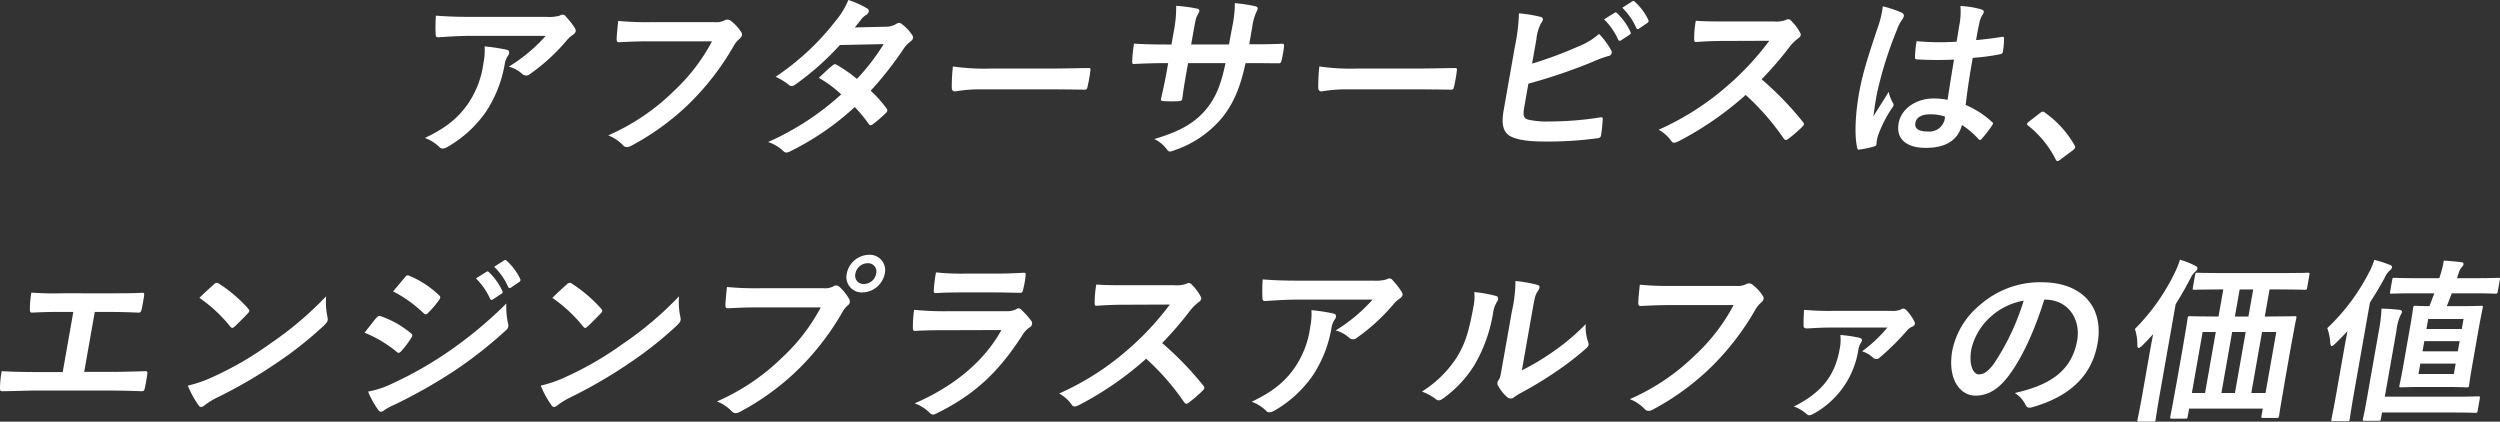
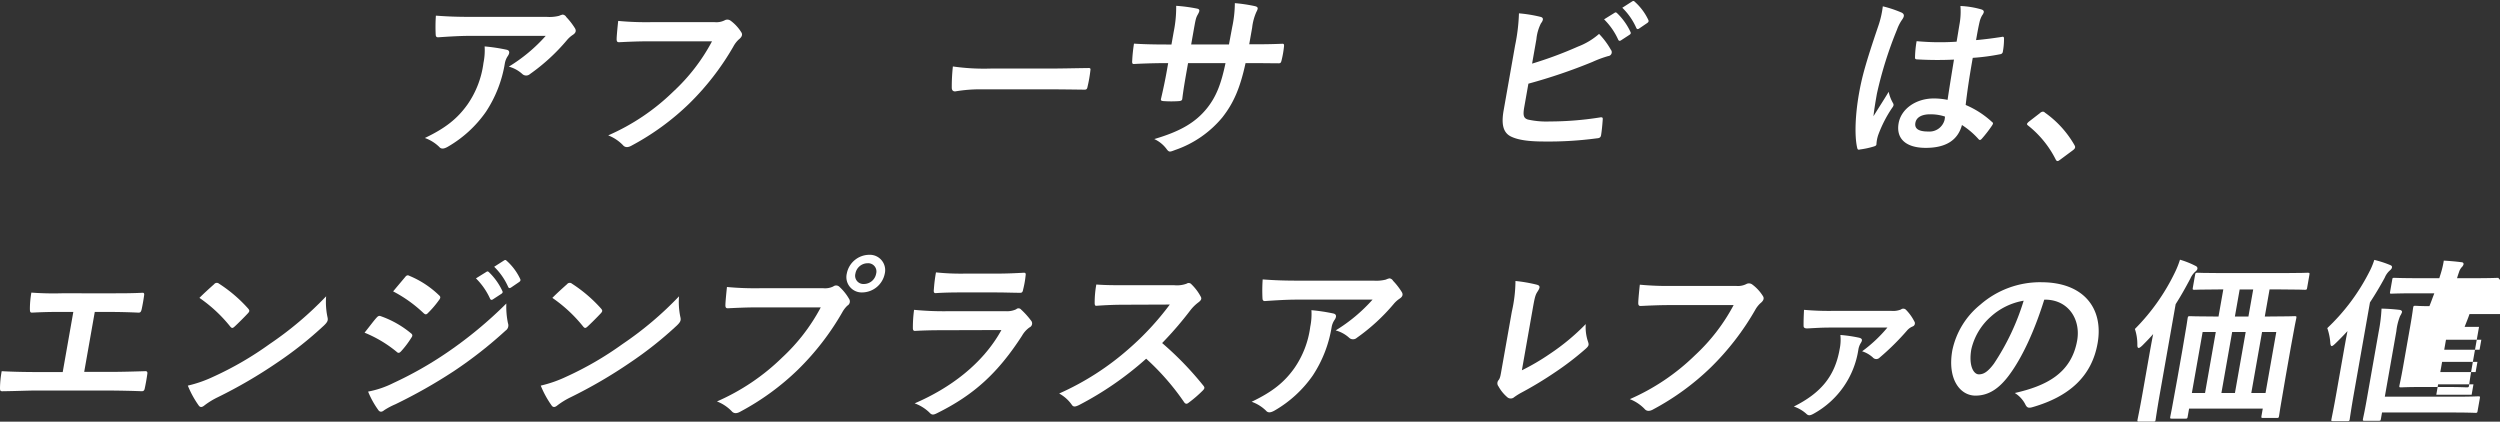
<svg xmlns="http://www.w3.org/2000/svg" width="551.119" height="92.951" viewBox="0 0 551.119 92.951">
  <rect x="0" y="0" width="551.119" height="92.951" fill="#333333" stroke="none" />
  <defs>
    <clipPath id="clip-path">
      <rect id="長方形_441" data-name="長方形 441" width="551.119" height="92.951" fill="none" />
    </clipPath>
  </defs>
  <g id="グループ_4739" data-name="グループ 4739" transform="translate(0 0)">
    <g id="グループ_3605" data-name="グループ 3605" transform="translate(0 0)" clip-path="url(#clip-path)">
      <path id="パス_3659" data-name="パス 3659" d="M90.528,8.655a39.509,39.509,0,0,0-4.87-.737,13.853,13.853,0,0,1-.255,3.643,20.631,20.631,0,0,1-3.512,9.146c-2.213,3.1-4.793,5.194-9.407,7.4a8.661,8.661,0,0,1,3.179,1.977c.479.58,1.18.348,1.867-.04a26.148,26.148,0,0,0,8.416-7.712,27.349,27.349,0,0,0,4.166-10.658,4.1,4.1,0,0,1,.629-1.591c.412-.581.567-1.24-.213-1.433" transform="translate(21.176 2.314)" fill="#fff" />
      <path id="パス_3660" data-name="パス 3660" d="M95.142,15.589a42.907,42.907,0,0,0,8.142-7.479,6.187,6.187,0,0,1,1.244-1.124q1.043-.64.5-1.512a15.229,15.229,0,0,0-1.894-2.442,1.051,1.051,0,0,0-.795-.543,3.344,3.344,0,0,0-.786.271,8.648,8.648,0,0,1-2.715.233H82.206c-3.1,0-5.219-.079-7.82-.271a34.968,34.968,0,0,0-.041,4.187c.017.348.124.62.6.58,2.314-.155,4.706-.31,6.916-.31H98.6a35.734,35.734,0,0,1-8.135,6.782A7.225,7.225,0,0,1,93.4,15.551a1.251,1.251,0,0,0,1.738.037" transform="translate(21.704 0.728)" fill="#fff" />
      <path id="パス_3661" data-name="パス 3661" d="M132.529,7.742c.632-.5.96-1.047.56-1.628a9.2,9.2,0,0,0-2.38-2.557,1.224,1.224,0,0,0-1.31-.039,4.088,4.088,0,0,1-2.2.386H113.36a66.066,66.066,0,0,1-7.395-.271c-.121,1.125-.322,3.14-.342,3.917-.017.543.09.813.6.774,1.68-.078,3.91-.193,6.43-.193h13.993a41.558,41.558,0,0,1-8.5,11.044,47.985,47.985,0,0,1-14.384,9.69A9.1,9.1,0,0,1,106.992,31c.512.622,1.224.543,2,.079a56.082,56.082,0,0,0,12.635-9.225,58.248,58.248,0,0,0,9.742-12.6,5.946,5.946,0,0,1,1.158-1.512" transform="translate(30.315 0.978)" fill="#fff" />
-       <path id="パス_3662" data-name="パス 3662" d="M157.156,23.914a26.408,26.408,0,0,0-3.5-3.915,77.289,77.289,0,0,0,7.351-9.38,6.411,6.411,0,0,1,1.423-1.473c.632-.5.739-.89.37-1.433a9.647,9.647,0,0,0-2.219-2.365c-.474-.388-.739-.425-1.35-.037a4.365,4.365,0,0,1-2.234.58l-6.85.155c.837-1.008,1.138-1.4,1.543-1.937a4.194,4.194,0,0,1,.957-.814c.566-.35.883-1.048.286-1.4a20.079,20.079,0,0,0-4.2-1.9A17.683,17.683,0,0,1,145.8,4.768a56.181,56.181,0,0,1-13.115,12.169,12.861,12.861,0,0,1,2.942,1.781c.4.388.875.311,1.41-.076a60.973,60.973,0,0,0,9.833-8.719l9.646-.2a47.57,47.57,0,0,1-5.888,7.674,30.335,30.335,0,0,0-4.454-3.1c-.306-.233-.592-.156-.911.116-1.035.814-2.027,1.821-3.044,2.751a25.355,25.355,0,0,1,4.94,3.643,60.064,60.064,0,0,1-16.117,10.5,8.83,8.83,0,0,1,3.335,1.977c.523.543.985.349,1.7,0a60.68,60.68,0,0,0,14.074-9.69,33.245,33.245,0,0,1,3.1,3.759c.248.349.487.311.885.039a30.8,30.8,0,0,0,2.832-2.44c.412-.35.441-.738.185-1.047" transform="translate(38.284 0.001)" fill="#fff" />
      <path id="パス_3663" data-name="パス 3663" d="M163.127,16.84a32.648,32.648,0,0,1,5.78-.464h13.954c2.869,0,5.732.039,8.632.076.536.04.717-.115.8-.58a29.6,29.6,0,0,0,.642-3.643c.081-.465-.013-.583-.6-.543-2.991.039-5.989.116-8.935.116H170.915a48.286,48.286,0,0,1-8.292-.465,41.456,41.456,0,0,0-.244,4.688c.013.581.283.814.748.814" transform="translate(47.437 3.313)" fill="#fff" />
      <path id="パス_3664" data-name="パス 3664" d="M219.739,13.756c1.9,0,4.256.037,5.574.037.536.041.642-.115.77-.619a21.475,21.475,0,0,0,.539-3.061c.036-.426.039-.66-.434-.622-1.8.079-3.973.116-5.873.116h-1.357l.649-3.683a11.715,11.715,0,0,1,.912-3.409c.408-.775.508-1.124-.311-1.319a33.751,33.751,0,0,0-4.419-.659A26.009,26.009,0,0,1,215.2,5.85l-.709,3.8H206.16l.5-2.827c.465-2.636.534-3.024.928-3.721s.638-1.2-.11-1.357a34.827,34.827,0,0,0-4.621-.62,27,27,0,0,1-.539,5.7l-.5,2.827h-1.163c-2.985,0-5.49-.076-7.1-.194a34.627,34.627,0,0,0-.392,3.759c-.05.505.025.737.335.737,1.215-.076,4.338-.193,6.431-.193h1.162l-.258,1.473c-.432,2.441-.844,4.34-1.314,6.356-.115.426.1.5.6.543a24.325,24.325,0,0,0,3.334,0c.434-.04.72-.116.755-.543.247-2.055.616-4.147,1.02-6.434l.246-1.4h8.257c-.988,4.728-2.08,7.4-4.03,9.882-2.536,3.177-5.87,5.156-11.675,6.86a6.981,6.981,0,0,1,2.808,2.326c.51.619.685.5,1.806.078a23.343,23.343,0,0,0,10.42-7.209c2.452-3.139,3.879-6.395,5.09-11.937Z" transform="translate(56.429 0.158)" fill="#fff" />
-       <path id="パス_3665" data-name="パス 3665" d="M225.649,16.84a32.648,32.648,0,0,1,5.78-.464h13.954c2.869,0,5.732.039,8.632.076.536.04.717-.115.8-.58a29.609,29.609,0,0,0,.642-3.643c.081-.465-.013-.583-.6-.543-2.991.039-5.989.116-8.935.116H233.437a48.286,48.286,0,0,1-8.292-.465,41.446,41.446,0,0,0-.244,4.688c.013.581.283.814.748.814" transform="translate(65.703 3.313)" fill="#fff" />
      <path id="パス_3666" data-name="パス 3666" d="M277.816,25.222a71.306,71.306,0,0,1-11.088.89,18.9,18.9,0,0,1-4.809-.425c-.952-.31-1.114-.929-.793-2.752l.91-5.154a119.84,119.84,0,0,0,14.143-4.806,24.585,24.585,0,0,1,3.442-1.278.855.855,0,0,0,.594-1.4,17.1,17.1,0,0,0-2.6-3.489A15.227,15.227,0,0,1,272.973,9.6a86.911,86.911,0,0,1-10.121,3.759l.95-5.387a9.851,9.851,0,0,1,1-3.488c.452-.581.724-1.24-.1-1.434a30.514,30.514,0,0,0-4.747-.775A40.785,40.785,0,0,1,259.1,9.37l-2.522,14.3c-.561,3.177-.067,5,1.726,5.813,1.505.7,3.73,1.045,7.18,1.045a80.057,80.057,0,0,0,11.636-.7c.588-.039.849-.194.938-.7.143-.815.287-2.287.36-3.371.044-.466-.006-.622-.6-.544" transform="translate(74.895 0.666)" fill="#fff" />
      <path id="パス_3667" data-name="パス 3667" d="M277.425,8.257l1.841-1.2c.3-.194.339-.386.225-.619a13.789,13.789,0,0,0-2.953-4.148c-.2-.194-.346-.233-.566-.078l-2.308,1.434a14.909,14.909,0,0,1,3.122,4.5c.147.271.333.31.638.116" transform="translate(79.951 0.618)" fill="#fff" />
      <path id="パス_3668" data-name="パス 3668" d="M280.5,6.229l1.762-1.2c.35-.231.354-.465.239-.7a12.505,12.505,0,0,0-2.98-3.991c-.2-.194-.308-.231-.566-.078l-2.185,1.4a14.234,14.234,0,0,1,3.091,4.458c.112.233.287.348.638.115" transform="translate(80.86 0.049)" fill="#fff" />
-       <path id="パス_3669" data-name="パス 3669" d="M311.537,29.66a26.943,26.943,0,0,0,3.061-2.636c.516-.5.479-.735.16-1.123a70.162,70.162,0,0,0-9.084-9.381,78.781,78.781,0,0,0,6.24-7.246,9.181,9.181,0,0,1,1.735-1.706c.624-.465.8-.814.535-1.279a10.941,10.941,0,0,0-2.042-2.714.79.79,0,0,0-1.057-.155,6.11,6.11,0,0,1-2.737.35H297.69c-2.521,0-4.459,0-6.524-.155a22.438,22.438,0,0,0-.362,4.03c0,.426.07.7.388.66,2.12-.155,4.149-.234,6.166-.234l10.006-.039a61.519,61.519,0,0,1-9,9.727,60.09,60.09,0,0,1-15.387,9.882,8.241,8.241,0,0,1,2.812,2.52c.37.544.87.349,1.544.04A71.715,71.715,0,0,0,302.16,19.97a54.18,54.18,0,0,1,8.382,9.612c.282.386.585.426.995.078" transform="translate(82.671 0.958)" fill="#fff" />
      <path id="パス_3670" data-name="パス 3670" d="M337.9,27.258a17.815,17.815,0,0,1,3.64,3.1c.224.271.419.271.706-.037a27.019,27.019,0,0,0,2.308-2.985c.27-.428.252-.543-.057-.774a20.042,20.042,0,0,0-5.779-3.721c.393-3.332.795-6.047,1.561-10.386a47.378,47.378,0,0,0,6.113-.814.628.628,0,0,0,.528-.581,15.5,15.5,0,0,0,.252-2.752c0-.426-.053-.581-.538-.466-1.715.271-3.778.544-5.627.7.314-1.783.492-2.791.8-4.108a5.047,5.047,0,0,1,.55-1.357,2,2,0,0,0,.348-.659c.062-.349-.176-.544-.581-.659a19.731,19.731,0,0,0-4.56-.737,15.6,15.6,0,0,1-.165,3.8c-.253,1.436-.434,2.676-.68,4.07a55.82,55.82,0,0,1-8.816-.116,23.855,23.855,0,0,0-.35,3.526c-.031.388.1.5.607.5a77.847,77.847,0,0,0,7.98.037c-.5,3.064-.963,5.892-1.411,8.877a15.245,15.245,0,0,0-3.047-.31c-3.915,0-7.187,2.287-7.746,5.465-.588,3.332,1.523,5.426,5.981,5.426,4.574,0,7.1-1.783,7.982-5.038m-10.261-.5c.212-1.2,1.415-1.859,3.236-1.859a9.958,9.958,0,0,1,3.283.5,5.317,5.317,0,0,1-.1.775,3.443,3.443,0,0,1-3.622,2.518c-2.288,0-3.012-.737-2.8-1.937" transform="translate(94.609 0.299)" fill="#fff" />
      <path id="パス_3671" data-name="パス 3671" d="M325.7,6.234A9.479,9.479,0,0,1,326.773,4.1c.51-.7.685-1.24-.023-1.628a25.612,25.612,0,0,0-4.174-1.394A21.034,21.034,0,0,1,321.5,5.653c-2.666,7.868-3.524,10.968-4.18,14.688-.786,4.457-1.017,9.07-.417,11.821.1.543.245.583.694.465a18.158,18.158,0,0,0,3.022-.659c.371-.116.545-.233.556-.5a7.665,7.665,0,0,1,.4-2.053,27.613,27.613,0,0,1,3.016-5.892c.354-.464.479-.735.205-1.16a8.456,8.456,0,0,1-.926-2.442c-1.155,1.937-2.263,3.6-3.353,5.387.171-1.628.485-3.413.758-4.962A85.8,85.8,0,0,1,325.7,6.234" transform="translate(92.484 0.316)" fill="#fff" />
      <path id="パス_3672" data-name="パス 3672" d="M349.785,19.279a.653.653,0,0,0-.461-.233,1.012,1.012,0,0,0-.637.31l-2.512,1.94c-.236.231-.333.346-.353.464s.074.233.279.388a22.314,22.314,0,0,1,6.021,7.4c.14.309.279.388.474.388.116,0,.291-.118.6-.349l2.72-2.016c.357-.271.461-.426.5-.622.027-.155.009-.27-.169-.581a22.241,22.241,0,0,0-6.463-7.091" transform="translate(101.031 5.565)" fill="#fff" />
      <path id="パス_3673" data-name="パス 3673" d="M31.963,67.243c-2.65.079-5.262.155-7.859.155H18.562l2.33-13.216h3.024c2.171,0,4.064.039,6.64.155.426,0,.544-.233.672-.738.211-.968.4-2.053.534-3.021.076-.426,0-.659-.394-.62-2.309.115-4.439.115-6.8.115H13.595a65.431,65.431,0,0,1-6.68-.154,21.328,21.328,0,0,0-.326,3.6c.014.581.043.853.514.814,1.6-.078,3.246-.155,6.038-.155h3.022L13.827,67.435H8.555c-2.481,0-5.421-.037-8.183-.193A22.752,22.752,0,0,0,0,70.885c0,.659.049.814.677.777,3.031-.039,5.572-.155,7.161-.155H23.42c2.518,0,5.956.076,7.8.155.466,0,.616-.194.706-.7.217-1.008.408-2.092.548-3.1.08-.464-.08-.658-.512-.619" transform="translate(0 14.584)" fill="#fff" />
      <path id="パス_3674" data-name="パス 3674" d="M40.817,57.886c.351.426.552.388.969,0,.646-.581,2.2-2.132,2.915-2.907.432-.465.389-.659.068-1.047a31.225,31.225,0,0,0-6.432-5.5.739.739,0,0,0-1.067.115c-.873.775-2.21,1.977-3.247,3.022a31.657,31.657,0,0,1,6.794,6.319" transform="translate(9.94 14.098)" fill="#fff" />
      <path id="パス_3675" data-name="パス 3675" d="M62.534,50.549A75.666,75.666,0,0,1,50.054,61.09,72.412,72.412,0,0,1,37.618,68.3a27.576,27.576,0,0,1-5.574,1.94,21.231,21.231,0,0,0,2.343,4.3c.363.581.8.5,1.35.04A16.878,16.878,0,0,1,38.648,72.8a105.43,105.43,0,0,0,13.046-7.6,82.236,82.236,0,0,0,10.364-8.215c.841-.813.942-1.163.761-1.9a16.015,16.015,0,0,1-.286-4.534" transform="translate(9.362 14.768)" fill="#fff" />
      <path id="パス_3676" data-name="パス 3676" d="M87.061,44.529c-.2-.194-.308-.234-.567-.079l-2.185,1.4A14.191,14.191,0,0,1,87.4,50.305c.114.231.288.346.64.115l1.761-1.2c.351-.233.353-.465.239-.7a12.5,12.5,0,0,0-2.978-3.991" transform="translate(24.631 12.959)" fill="#fff" />
      <path id="パス_3677" data-name="パス 3677" d="M84.96,52.448l1.84-1.2c.3-.194.34-.386.225-.619a13.81,13.81,0,0,0-2.951-4.148c-.2-.194-.346-.233-.567-.079L81.2,47.836a14.936,14.936,0,0,1,3.123,4.5c.147.27.333.31.638.116" transform="translate(23.722 13.529)" fill="#fff" />
      <path id="パス_3678" data-name="パス 3678" d="M93.276,51.778a91.708,91.708,0,0,1-13.07,10.814,81.916,81.916,0,0,1-11.8,6.7A21.05,21.05,0,0,1,62.8,71.2a19.268,19.268,0,0,0,2.171,3.953c.331.544.777.659,1.368.155a15.859,15.859,0,0,1,2.481-1.317A114.024,114.024,0,0,0,81.69,66.7a93.6,93.6,0,0,0,11.424-8.953,1.374,1.374,0,0,0,.519-1.628,17.765,17.765,0,0,1-.358-4.34" transform="translate(18.346 15.127)" fill="#fff" />
      <path id="パス_3679" data-name="パス 3679" d="M74.712,55.316A21.4,21.4,0,0,0,77.2,52.407c.3-.386.394-.7.022-1.005a20.824,20.824,0,0,0-6.528-4.3c-.424-.233-.671-.155-1.023.31-.836,1.007-1.765,2.092-2.6,3.1a29.43,29.43,0,0,1,6.68,4.767c.3.273.578.466.963.04" transform="translate(19.594 13.723)" fill="#fff" />
      <path id="パス_3680" data-name="パス 3680" d="M70.278,61.664A20.093,20.093,0,0,0,72.5,58.719c.308-.426.318-.7-.094-1.009a21.626,21.626,0,0,0-6.772-3.8c-.336-.078-.562.118-.805.389-.574.619-1.393,1.743-2.635,3.294a27.148,27.148,0,0,1,7.085,4.225c.364.348.612.27,1-.155" transform="translate(18.171 15.746)" fill="#fff" />
      <path id="パス_3681" data-name="パス 3681" d="M122.744,50.549a75.667,75.667,0,0,1-12.48,10.541A72.412,72.412,0,0,1,97.828,68.3a27.576,27.576,0,0,1-5.574,1.94,21.232,21.232,0,0,0,2.343,4.3c.363.581.8.5,1.35.04A16.879,16.879,0,0,1,98.858,72.8,105.43,105.43,0,0,0,111.9,65.2a82.237,82.237,0,0,0,10.364-8.215c.841-.813.942-1.163.761-1.9a16.015,16.015,0,0,1-.286-4.534" transform="translate(26.952 14.768)" fill="#fff" />
      <path id="パス_3682" data-name="パス 3682" d="M98.548,48.43a.74.74,0,0,0-1.069.116c-.872.774-2.21,1.976-3.246,3.022a31.589,31.589,0,0,1,6.794,6.317c.35.426.55.388.969,0,.646-.581,2.2-2.132,2.914-2.907.433-.465.39-.658.07-1.045a31.31,31.31,0,0,0-6.432-5.5" transform="translate(27.53 14.098)" fill="#fff" />
      <path id="パス_3683" data-name="パス 3683" d="M149.4,43.47a5.079,5.079,0,0,0-4.918,4.148,3.378,3.378,0,0,0,3.455,4.147,5.143,5.143,0,0,0,4.918-4.147A3.379,3.379,0,0,0,149.4,43.47m1.556,4.148a2.755,2.755,0,0,1-2.69,2.287,1.82,1.82,0,0,1-1.884-2.287,2.755,2.755,0,0,1,2.69-2.287,1.819,1.819,0,0,1,1.884,2.287" transform="translate(42.19 12.7)" fill="#fff" />
      <path id="パス_3684" data-name="パス 3684" d="M149.264,48.956a1.032,1.032,0,0,0-1.31-.037,4.1,4.1,0,0,1-2.2.388H131.914a67.155,67.155,0,0,1-7.395-.27c-.12,1.123-.32,3.137-.341,3.913-.018.543.089.814.6.774,1.68-.076,3.909-.193,6.428-.193H145.2a41.615,41.615,0,0,1-8.5,11.047,48.007,48.007,0,0,1-14.384,9.689,9.09,9.09,0,0,1,3.229,2.131c.512.62,1.221.543,2,.076a55.965,55.965,0,0,0,12.636-9.222,58.29,58.29,0,0,0,9.742-12.6,5.987,5.987,0,0,1,1.156-1.513,1.045,1.045,0,0,0,.345-1.511,11.054,11.054,0,0,0-2.164-2.675" transform="translate(35.736 14.23)" fill="#fff" />
      <path id="パス_3685" data-name="パス 3685" d="M159.328,50.19c-.07.62.005.853.393.853,1.647-.116,3.593-.155,5.339-.155h7.674c2.365,0,4.172.079,5.452.079.575.037.717-.118.833-.777a20.438,20.438,0,0,0,.534-3.024c.075-.425-.006-.619-.355-.619-1.525.078-3.6.194-6.12.194H166.1a52.17,52.17,0,0,1-6.308-.271,34.361,34.361,0,0,0-.463,3.72" transform="translate(46.541 13.577)" fill="#fff" />
      <path id="パス_3686" data-name="パス 3686" d="M179.589,52.856a.738.738,0,0,0-1.079-.04,4.723,4.723,0,0,1-2.129.426H163.086a67.357,67.357,0,0,1-7.078-.309,29.035,29.035,0,0,0-.265,3.914c-.012.5.1.735.452.735,1.959-.115,3.9-.154,5.842-.154l13.225-.039c-4.11,7.48-11.371,12.83-19.129,16.162a9.075,9.075,0,0,1,3.25,2.013c.485.544.827.581,1.592.2,8.191-4.032,13.5-8.877,18.837-17.13a5.688,5.688,0,0,1,1.637-1.821.961.961,0,0,0,.313-1.552,17.546,17.546,0,0,0-2.172-2.4" transform="translate(45.497 15.368)" fill="#fff" />
      <path id="パス_3687" data-name="パス 3687" d="M203.4,61.52a78.784,78.784,0,0,0,6.24-7.246,9.261,9.261,0,0,1,1.735-1.706c.624-.464.8-.814.536-1.279a10.918,10.918,0,0,0-2.042-2.712.788.788,0,0,0-1.058-.155,6.114,6.114,0,0,1-2.737.349H195.412c-2.52,0-4.458,0-6.524-.155a22.563,22.563,0,0,0-.362,4.03c0,.426.071.7.388.66,2.122-.156,4.15-.234,6.166-.234l10.008-.039a61.644,61.644,0,0,1-9,9.727A60.1,60.1,0,0,1,180.7,72.642a8.227,8.227,0,0,1,2.81,2.521c.371.543.87.348,1.544.039A71.682,71.682,0,0,0,199.881,64.97a54.23,54.23,0,0,1,8.383,9.612c.28.386.584.426.994.078a27.089,27.089,0,0,0,3.062-2.636c.516-.5.478-.735.16-1.123A70.254,70.254,0,0,0,203.4,61.52" transform="translate(52.791 14.105)" fill="#fff" />
      <path id="パス_3688" data-name="パス 3688" d="M244.187,48.032a1.054,1.054,0,0,0-.795-.543,3.286,3.286,0,0,0-.786.271,8.588,8.588,0,0,1-2.715.234h-16.63c-3.1,0-5.219-.079-7.821-.271a35.2,35.2,0,0,0-.04,4.185c.017.348.124.619.6.581,2.316-.155,4.706-.311,6.916-.311h16.746a35.771,35.771,0,0,1-8.135,6.784,7.242,7.242,0,0,1,2.938,1.588,1.25,1.25,0,0,0,1.737.04,42.916,42.916,0,0,0,8.142-7.48,6.225,6.225,0,0,1,1.244-1.124q1.045-.642.5-1.512a15.2,15.2,0,0,0-1.9-2.442" transform="translate(62.914 13.874)" fill="#fff" />
      <path id="パス_3689" data-name="パス 3689" d="M231.584,53.655a39.76,39.76,0,0,0-4.87-.737,13.908,13.908,0,0,1-.255,3.643,20.652,20.652,0,0,1-3.512,9.147c-2.213,3.1-4.793,5.193-9.408,7.4a8.684,8.684,0,0,1,3.18,1.977c.479.58,1.178.348,1.867-.039A26.147,26.147,0,0,0,227,67.336a27.35,27.35,0,0,0,4.167-10.659,4.085,4.085,0,0,1,.629-1.589c.412-.58.567-1.239-.213-1.433" transform="translate(62.385 15.461)" fill="#fff" />
-       <path id="パス_3690" data-name="パス 3690" d="M258.9,50.681a28.565,28.565,0,0,0-4.772-.852,10.245,10.245,0,0,1-.187,3.255c-1.132,6.2-2.012,8.333-3.561,10.969a24.886,24.886,0,0,1-7.794,7.712,11.137,11.137,0,0,1,3.008,1.628c.538.465,1.016.388,1.778-.194a25.8,25.8,0,0,0,6.789-7.286,33.186,33.186,0,0,0,4.1-11.394,6.349,6.349,0,0,1,.93-2.635c.328-.544.332-1.009-.292-1.2" transform="translate(70.872 14.558)" fill="#fff" />
      <path id="パス_3691" data-name="パス 3691" d="M274.941,57.435A48.4,48.4,0,0,1,267,64.024a49.906,49.906,0,0,1-6.14,3.6l2.283-12.945c.492-2.791.628-3.565,1.106-4.3.584-.89.789-1.4-.1-1.628a33.879,33.879,0,0,0-4.7-.814,31.419,31.419,0,0,1-.8,6.744L256.5,66.813c-.349,1.977-.392,2.441-.752,2.946a1.069,1.069,0,0,0-.052,1.4,8.629,8.629,0,0,0,1.909,2.363,1.146,1.146,0,0,0,1.589,0c.4-.271.487-.349,1.268-.814a81.872,81.872,0,0,0,7.721-4.65,63.646,63.646,0,0,0,6.631-5.077c.867-.737.837-1.008.637-1.628a9.989,9.989,0,0,1-.512-3.914" transform="translate(74.634 14.006)" fill="#fff" />
      <path id="パス_3692" data-name="パス 3692" d="M305,48.558a1.224,1.224,0,0,0-1.313-.039,4.094,4.094,0,0,1-2.2.386H287.653a66.785,66.785,0,0,1-7.394-.27c-.121,1.124-.322,3.137-.342,3.914-.018.543.09.814.6.774,1.68-.078,3.91-.193,6.43-.193H300.94a41.583,41.583,0,0,1-8.5,11.045,48.009,48.009,0,0,1-14.384,9.689A9.1,9.1,0,0,1,281.287,76c.512.62,1.224.543,2,.078a56.037,56.037,0,0,0,12.636-9.225,58.286,58.286,0,0,0,9.74-12.6,6,6,0,0,1,1.158-1.512c.631-.5.959-1.045.558-1.627A9.194,9.194,0,0,0,305,48.558" transform="translate(81.235 14.125)" fill="#fff" />
      <path id="パス_3693" data-name="パス 3693" d="M330.312,52.955a.81.81,0,0,0-1.141-.115,4.613,4.613,0,0,1-2.11.309H314.076a61.823,61.823,0,0,1-6.277-.231c-.071,1.278-.119,2.867-.093,3.6.009.388.375.5.764.5,1.719-.078,2.98-.194,5.267-.194h12.442a30.875,30.875,0,0,1-5.573,5.232,6.316,6.316,0,0,1,2.358,1.358,1.009,1.009,0,0,0,1.5.037,55.138,55.138,0,0,0,6.107-6.046,3.219,3.219,0,0,1,1.15-.814.74.74,0,0,0,.392-1.124,10.322,10.322,0,0,0-1.8-2.52" transform="translate(89.894 15.385)" fill="#fff" />
      <path id="パス_3694" data-name="パス 3694" d="M320.492,57.768a30.407,30.407,0,0,0-4.194-.62,10.033,10.033,0,0,1-.171,3.177c-1.067,6.045-4.268,9.69-10.09,12.6a7.821,7.821,0,0,1,2.743,1.589c.492.5.9.388,1.673-.039a19.46,19.46,0,0,0,9.807-14.07,3.951,3.951,0,0,1,.531-1.473c.373-.579.4-.968-.3-1.16" transform="translate(89.409 16.696)" fill="#fff" />
      <path id="パス_3695" data-name="パス 3695" d="M352.759,48.148a20.076,20.076,0,0,0-13.472,4.962,17.548,17.548,0,0,0-6.158,10.077c-1.113,6.317,1.7,9.96,5.105,9.96,2.907,0,5.2-1.549,7.377-4.457,3.043-4.07,5.737-10.115,7.789-16.7h.156c5.194,0,7.91,4.38,7.1,8.993-1.291,7.324-6.925,10.037-13.75,11.588a6.338,6.338,0,0,1,2.283,2.44c.367.777.689.932,1.543.7,8.286-2.366,13.157-6.9,14.428-14.108,1.359-7.713-3.095-13.45-12.4-13.45M342.308,66.093c-1.375,1.859-2.316,2.365-3.325,2.365-1.2,0-2.287-1.977-1.658-5.542a13.686,13.686,0,0,1,4.287-7.171,14.371,14.371,0,0,1,7.25-3.525,52.817,52.817,0,0,1-6.555,13.874" transform="translate(97.252 14.067)" fill="#fff" />
      <path id="パス_3696" data-name="パス 3696" d="M400.592,46.53c-.231,0-1.525.078-5.324.078H381.546c-3.8,0-5.064-.078-5.3-.078-.386,0-.433.039-.509.465l-.505,2.867c-.067.388-.036.428.351.428.233,0,1.526-.079,5.324-.079h1.048l-1.053,5.968H379.9c-3.76,0-5.064-.076-5.3-.076-.388,0-.433.037-.5.426-.048.27-.23,1.742-1.173,7.091l-1.08,6.124c-1.209,6.86-1.54,8.294-1.58,8.527-.068.388-.036.426.352.426H373.6c.388,0,.434-.039.5-.426l.314-1.783h16.241l-.287,1.628c-.069.388-.036.426.351.426h3.024c.388,0,.433-.039.5-.426.041-.233.217-1.667,1.42-8.487l1.189-6.744c.814-4.614,1.156-6.123,1.2-6.356.068-.389.036-.426-.351-.426-.271,0-1.641.076-5.4.076h-1.2l1.053-5.968h2.481c3.8,0,5.063.079,5.3.079.389,0,.434-.04.5-.428L400.936,47c.076-.426.045-.465-.344-.465M377.933,73.04h-2.907L377.4,59.591H380.3Zm6.589,0h-2.984l2.371-13.449h2.984Zm-.01-16.86,1.052-5.968h2.985l-1.053,5.968Zm9.126,3.411L391.267,73.04h-3.14L390.5,59.591Z" transform="translate(108.165 13.594)" fill="#fff" />
      <path id="パス_3697" data-name="パス 3697" d="M376.4,48.573a4.46,4.46,0,0,1,1.048-1.549c.274-.234.5-.426.549-.7.062-.348-.137-.541-.5-.7a19.081,19.081,0,0,0-3.335-1.319,19.711,19.711,0,0,1-1.111,2.791,45.927,45.927,0,0,1-8.829,12.48,10.77,10.77,0,0,1,.541,3.526c0,.428.078.66.31.66.154,0,.421-.194.792-.543.849-.853,1.651-1.667,2.383-2.518-.331,1.666-.638,3.409-.885,4.8l-1.448,8.217c-.663,3.759-1.07,5.62-1.11,5.852-.068.388-.037.426.35.426h3.14c.389,0,.433-.039.5-.426.034-.194.291-2.093.954-5.852l3.459-19.611c1.12-1.744,2.14-3.565,3.186-5.542" transform="translate(106.41 12.945)" fill="#fff" />
-       <path id="パス_3698" data-name="パス 3698" d="M431.613,48.258c-.233,0-1.486.078-5.284.078h-3.8c.115-.426.274-.89.426-1.318a2.876,2.876,0,0,1,.625-1.124,1.357,1.357,0,0,0,.381-.619c.04-.233-.114-.465-.5-.465-1.212-.156-2.511-.27-3.853-.349a19.419,19.419,0,0,1-.641,2.752l-.351,1.123H414c-3.8,0-5.065-.078-5.3-.078-.388,0-.394.04-.456.388l-.464,2.635c-.076.426-.083.468.306.468.233,0,1.526-.08,5.324-.08h4.109c-.352.894-.671,1.822-1.082,2.831-2.055,0-2.854-.078-3.087-.078-.388,0-.433.037-.5.426-.048.27-.182,1.473-.668,4.224l-1.538,8.719c-.486,2.754-.766,3.915-.814,4.187-.068.388-.038.426.35.426.271,0,1.331-.079,4.393-.079h5.738c3.061,0,4.095.079,4.326.079.428,0,.474-.039.541-.426.041-.234.174-1.433.66-4.187l1.538-8.719c.486-2.751.782-3.991.823-4.224.069-.389.036-.426-.39-.426-.233,0-1.293.078-4.355.078h-3.179c.357-.93.752-1.861,1.079-2.831h4.382c3.8,0,5.025.08,5.257.08.389,0,.434-.041.509-.468l.464-2.635c.062-.348.031-.388-.358-.388m-9.784,21.2h-7.792l.4-2.287h7.792Zm.881-5h-7.79l.4-2.248h7.79Zm1.257-7.131-.389,2.208h-7.792l.39-2.208Z" transform="translate(119.122 12.99)" fill="#fff" />
+       <path id="パス_3698" data-name="パス 3698" d="M431.613,48.258c-.233,0-1.486.078-5.284.078h-3.8c.115-.426.274-.89.426-1.318a2.876,2.876,0,0,1,.625-1.124,1.357,1.357,0,0,0,.381-.619c.04-.233-.114-.465-.5-.465-1.212-.156-2.511-.27-3.853-.349a19.419,19.419,0,0,1-.641,2.752l-.351,1.123H414c-3.8,0-5.065-.078-5.3-.078-.388,0-.394.04-.456.388l-.464,2.635c-.076.426-.083.468.306.468.233,0,1.526-.08,5.324-.08h4.109c-.352.894-.671,1.822-1.082,2.831-2.055,0-2.854-.078-3.087-.078-.388,0-.433.037-.5.426-.048.27-.182,1.473-.668,4.224l-1.538,8.719c-.486,2.754-.766,3.915-.814,4.187-.068.388-.038.426.35.426.271,0,1.331-.079,4.393-.079h5.738c3.061,0,4.095.079,4.326.079.428,0,.474-.039.541-.426.041-.234.174-1.433.66-4.187l1.538-8.719h-3.179c.357-.93.752-1.861,1.079-2.831h4.382c3.8,0,5.025.08,5.257.08.389,0,.434-.041.509-.468l.464-2.635c.062-.348.031-.388-.358-.388m-9.784,21.2h-7.792l.4-2.287h7.792Zm.881-5h-7.79l.4-2.248h7.79Zm1.257-7.131-.389,2.208h-7.792l.39-2.208Z" transform="translate(119.122 12.99)" fill="#fff" />
      <path id="パス_3699" data-name="パス 3699" d="M428.554,71.988c-.233,0-1.448.079-5.091.079H407.957L410.5,57.647a12.594,12.594,0,0,1,.828-3.373,3.6,3.6,0,0,0,.421-.852c.041-.233-.189-.466-.571-.5-1.367-.155-2.477-.233-3.944-.271a35.1,35.1,0,0,1-.618,5.039l-2.672,15.152c-.472,2.675-.76,3.876-.8,4.109-.068.389-.036.426.351.426h3.1c.389,0,.434-.037.5-.426l.245-1.4h15.506c3.643,0,4.831.078,5.064.078.388,0,.433-.037.5-.425l.486-2.754c.075-.426.043-.464-.345-.464" transform="translate(117.77 15.382)" fill="#fff" />
      <path id="パス_3700" data-name="パス 3700" d="M409.7,48.293a4.326,4.326,0,0,1,1.094-1.588c.319-.271.463-.428.51-.7.054-.31-.119-.426-.517-.581a23.674,23.674,0,0,0-3.375-1.085,16.064,16.064,0,0,1-1.138,2.714,45.046,45.046,0,0,1-9.227,12.325,12.4,12.4,0,0,1,.667,3.256c.034.464.149.7.3.7.193,0,.421-.194.793-.543.932-.892,1.834-1.822,2.693-2.751-.352,1.782-.68,3.641-.939,5.114l-1.483,8.411c-.669,3.8-1.075,5.658-1.116,5.891-.068.388-.036.426.314.426h3.216c.388,0,.433-.039.5-.426.034-.193.292-2.093.961-5.891l3.5-19.844c1.115-1.7,2.211-3.526,3.243-5.426" transform="translate(115.997 12.954)" fill="#fff" />
    </g>
  </g>
</svg>